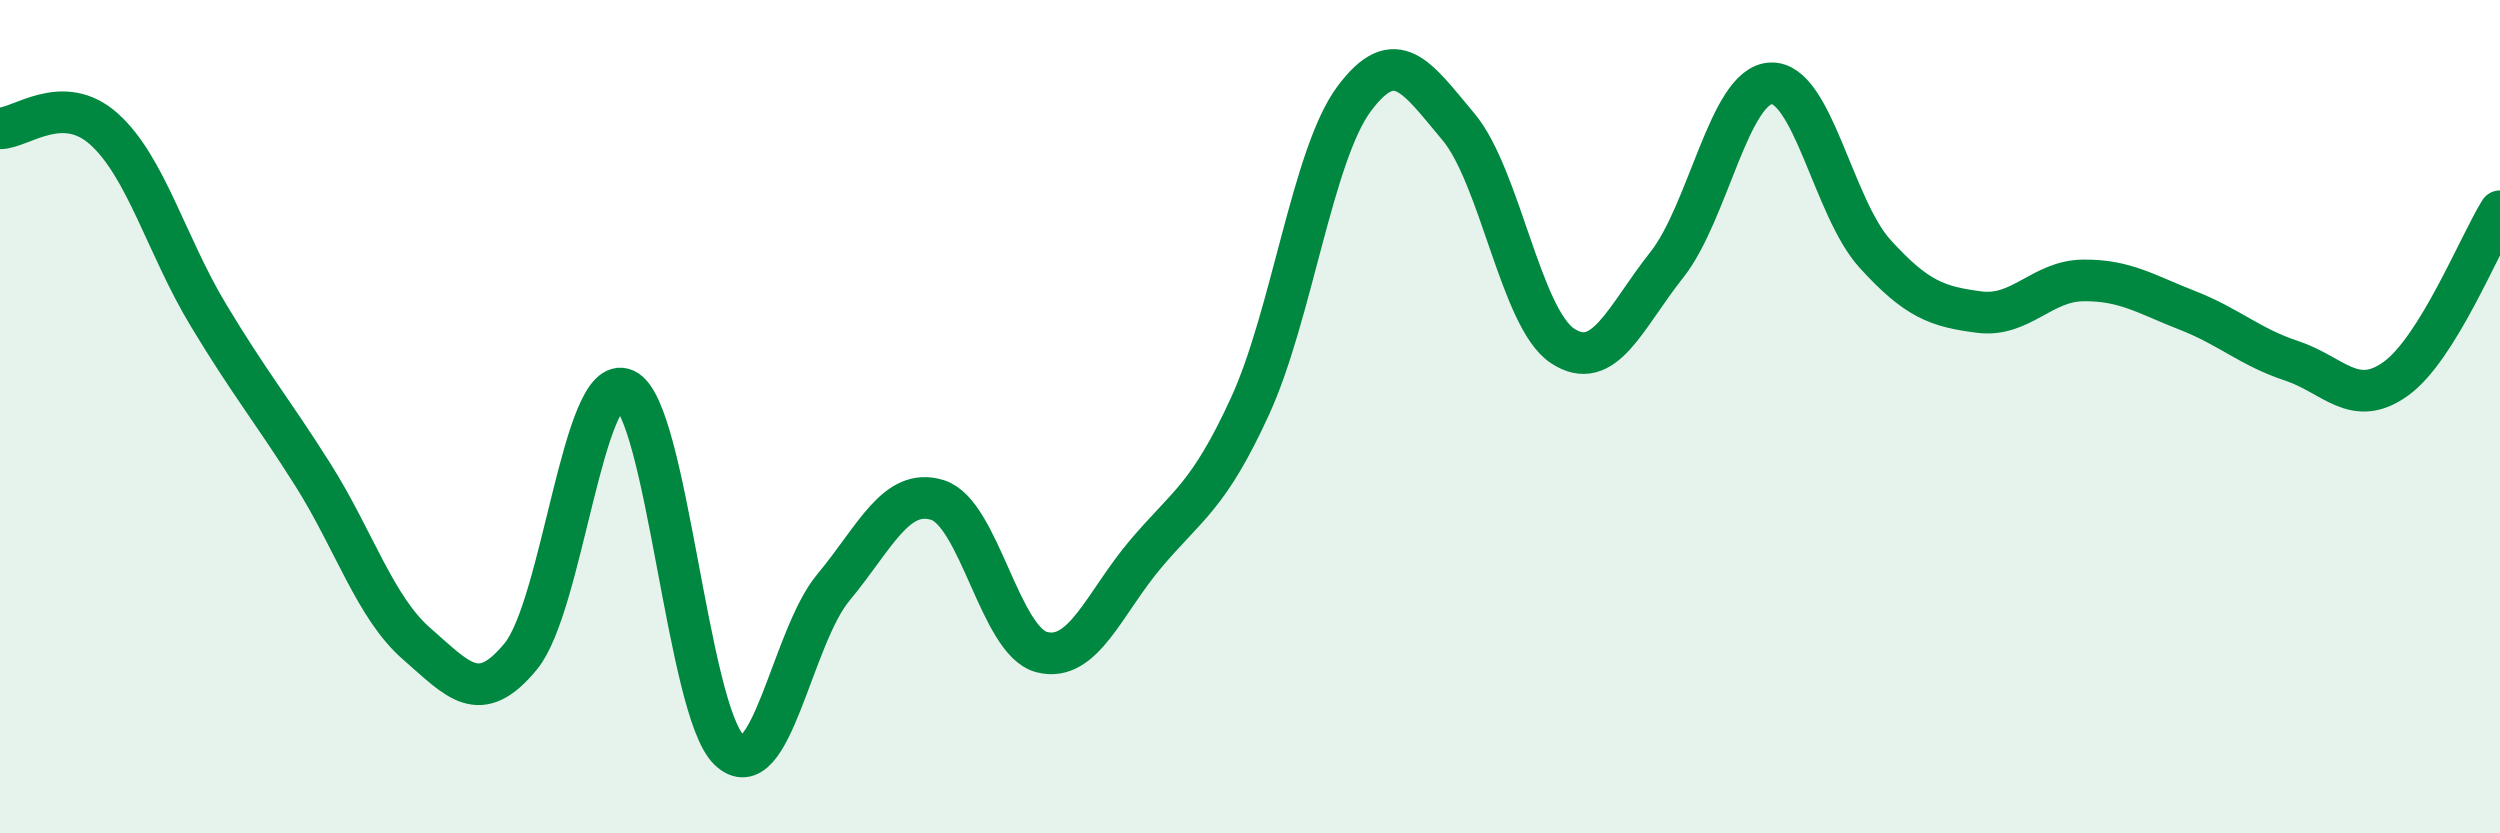
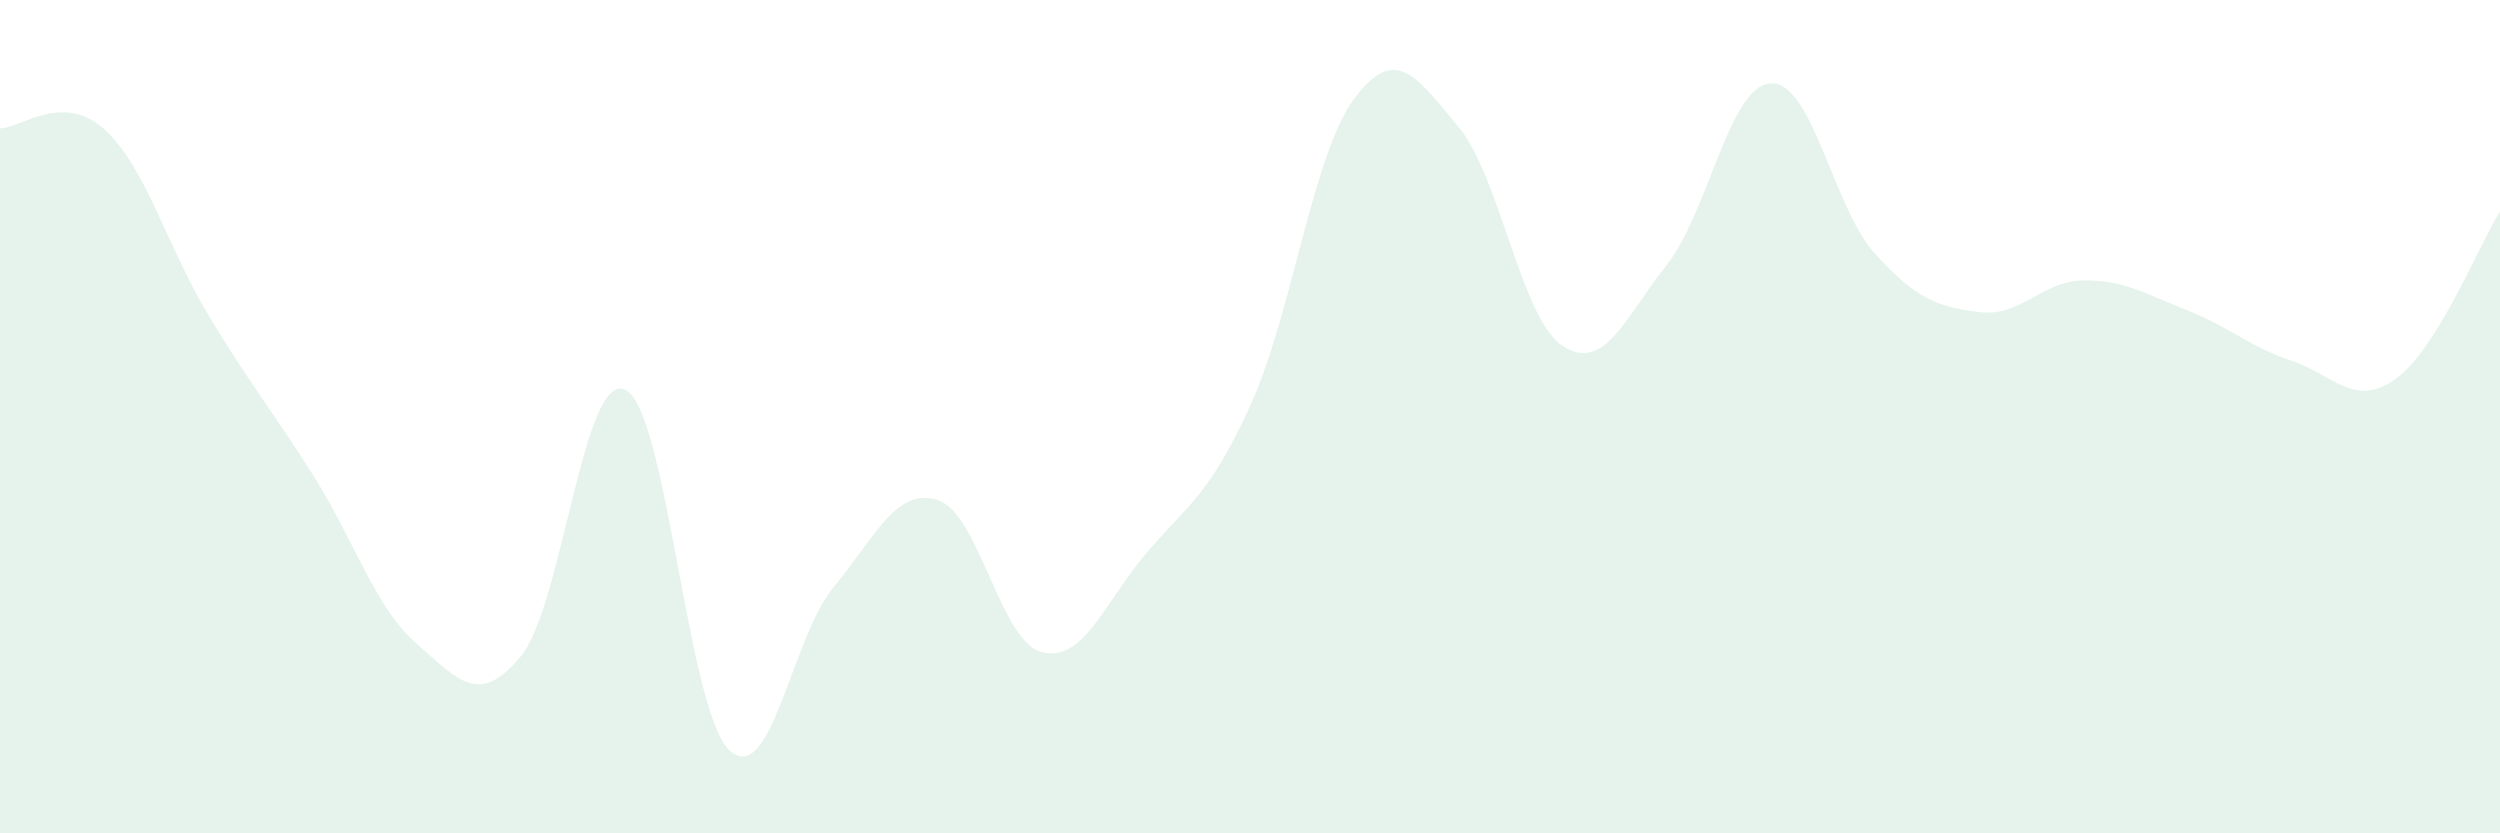
<svg xmlns="http://www.w3.org/2000/svg" width="60" height="20" viewBox="0 0 60 20">
  <path d="M 0,3.08 C 0.5,3.08 1.5,2.2 2.5,3.1 C 3.5,4 4,5.9 5,7.56 C 6,9.22 6.5,9.8 7.5,11.38 C 8.5,12.96 9,14.58 10,15.45 C 11,16.32 11.5,16.97 12.5,15.75 C 13.5,14.53 14,8.9 15,9.35 C 16,9.8 16.5,17.05 17.5,18 C 18.5,18.95 19,15.3 20,14.1 C 21,12.9 21.5,11.69 22.5,12 C 23.5,12.31 24,15.39 25,15.65 C 26,15.91 26.5,14.47 27.5,13.29 C 28.5,12.11 29,11.93 30,9.75 C 31,7.57 31.5,3.71 32.5,2.37 C 33.5,1.03 34,1.85 35,3.04 C 36,4.23 36.5,7.64 37.5,8.3 C 38.5,8.96 39,7.62 40,6.36 C 41,5.1 41.5,2.05 42.5,2 C 43.5,1.95 44,4.99 45,6.09 C 46,7.19 46.5,7.36 47.5,7.49 C 48.5,7.62 49,6.74 50,6.73 C 51,6.72 51.5,7.06 52.5,7.45 C 53.5,7.84 54,8.33 55,8.66 C 56,8.99 56.5,9.81 57.5,9.09 C 58.5,8.37 59.5,5.87 60,5.07L60 20L0 20Z" fill="#008740" opacity="0.1" stroke-linecap="round" stroke-linejoin="round" />
-   <path d="M 0,3.08 C 0.5,3.08 1.5,2.2 2.5,3.1 C 3.5,4 4,5.9 5,7.56 C 6,9.22 6.5,9.8 7.5,11.38 C 8.5,12.96 9,14.58 10,15.45 C 11,16.32 11.5,16.97 12.5,15.75 C 13.5,14.53 14,8.9 15,9.35 C 16,9.8 16.5,17.05 17.5,18 C 18.5,18.95 19,15.3 20,14.1 C 21,12.9 21.5,11.69 22.5,12 C 23.5,12.31 24,15.39 25,15.65 C 26,15.91 26.5,14.47 27.5,13.29 C 28.5,12.11 29,11.93 30,9.75 C 31,7.57 31.5,3.71 32.5,2.37 C 33.5,1.03 34,1.85 35,3.04 C 36,4.23 36.5,7.64 37.5,8.3 C 38.5,8.96 39,7.62 40,6.36 C 41,5.1 41.5,2.05 42.5,2 C 43.5,1.95 44,4.99 45,6.09 C 46,7.19 46.5,7.36 47.5,7.49 C 48.5,7.62 49,6.74 50,6.73 C 51,6.72 51.5,7.06 52.5,7.45 C 53.5,7.84 54,8.33 55,8.66 C 56,8.99 56.5,9.81 57.5,9.09 C 58.5,8.37 59.5,5.87 60,5.07" stroke="#008740" stroke-width="1" fill="none" stroke-linecap="round" stroke-linejoin="round" />
</svg>